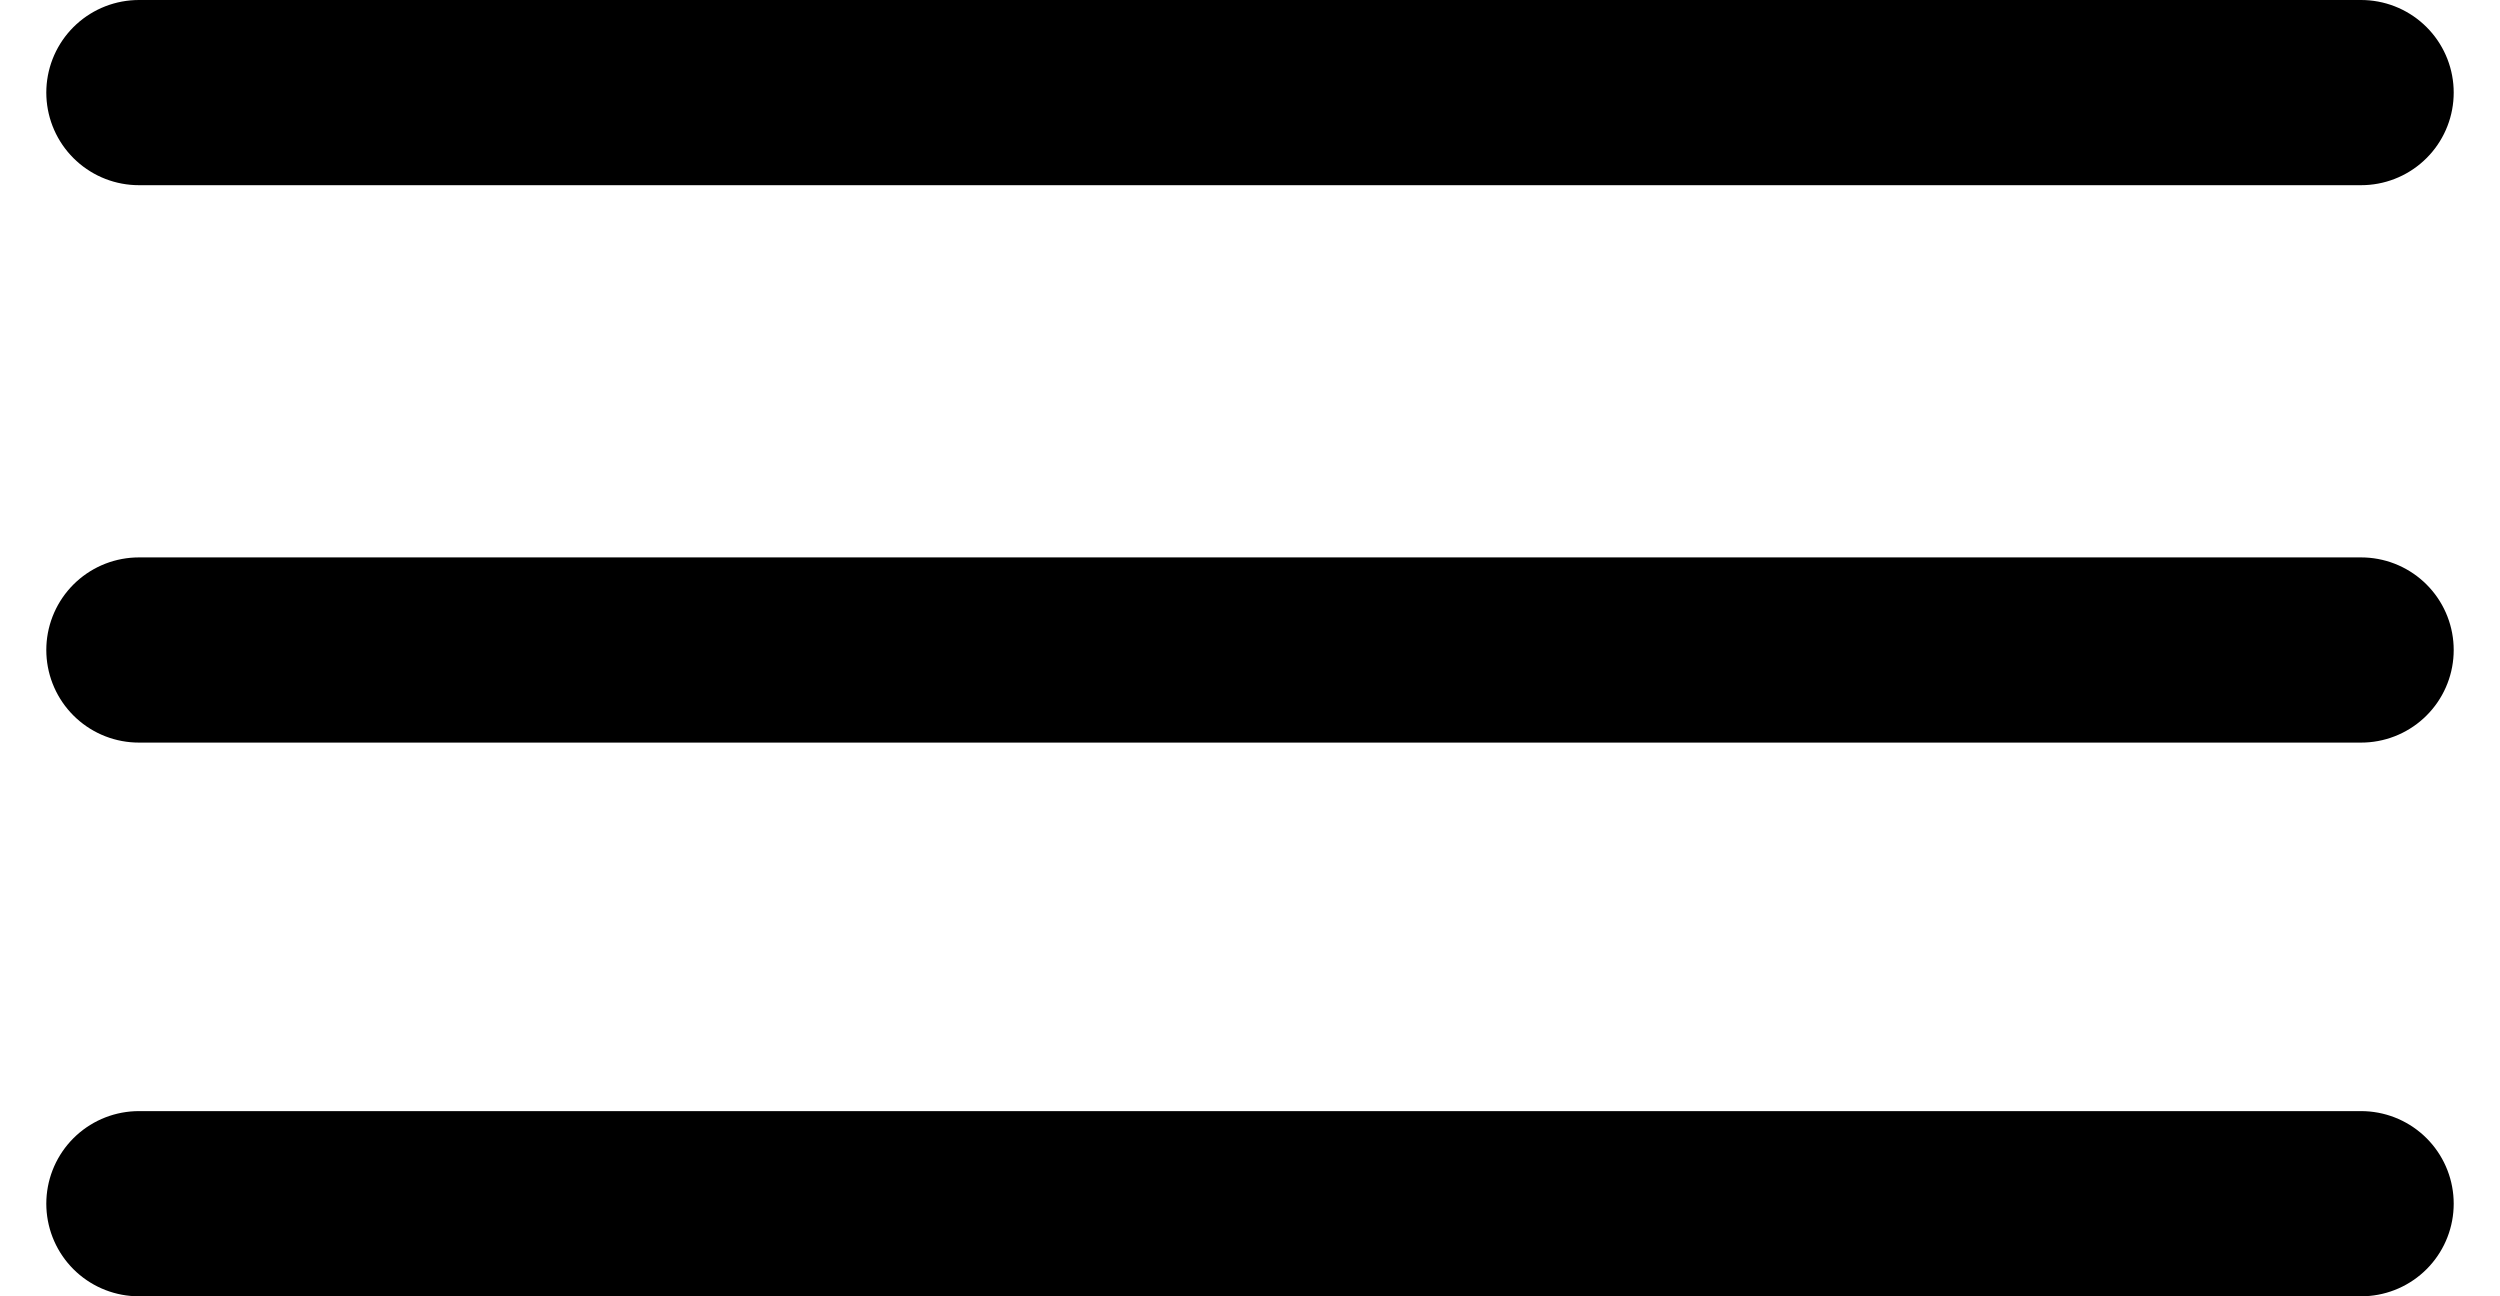
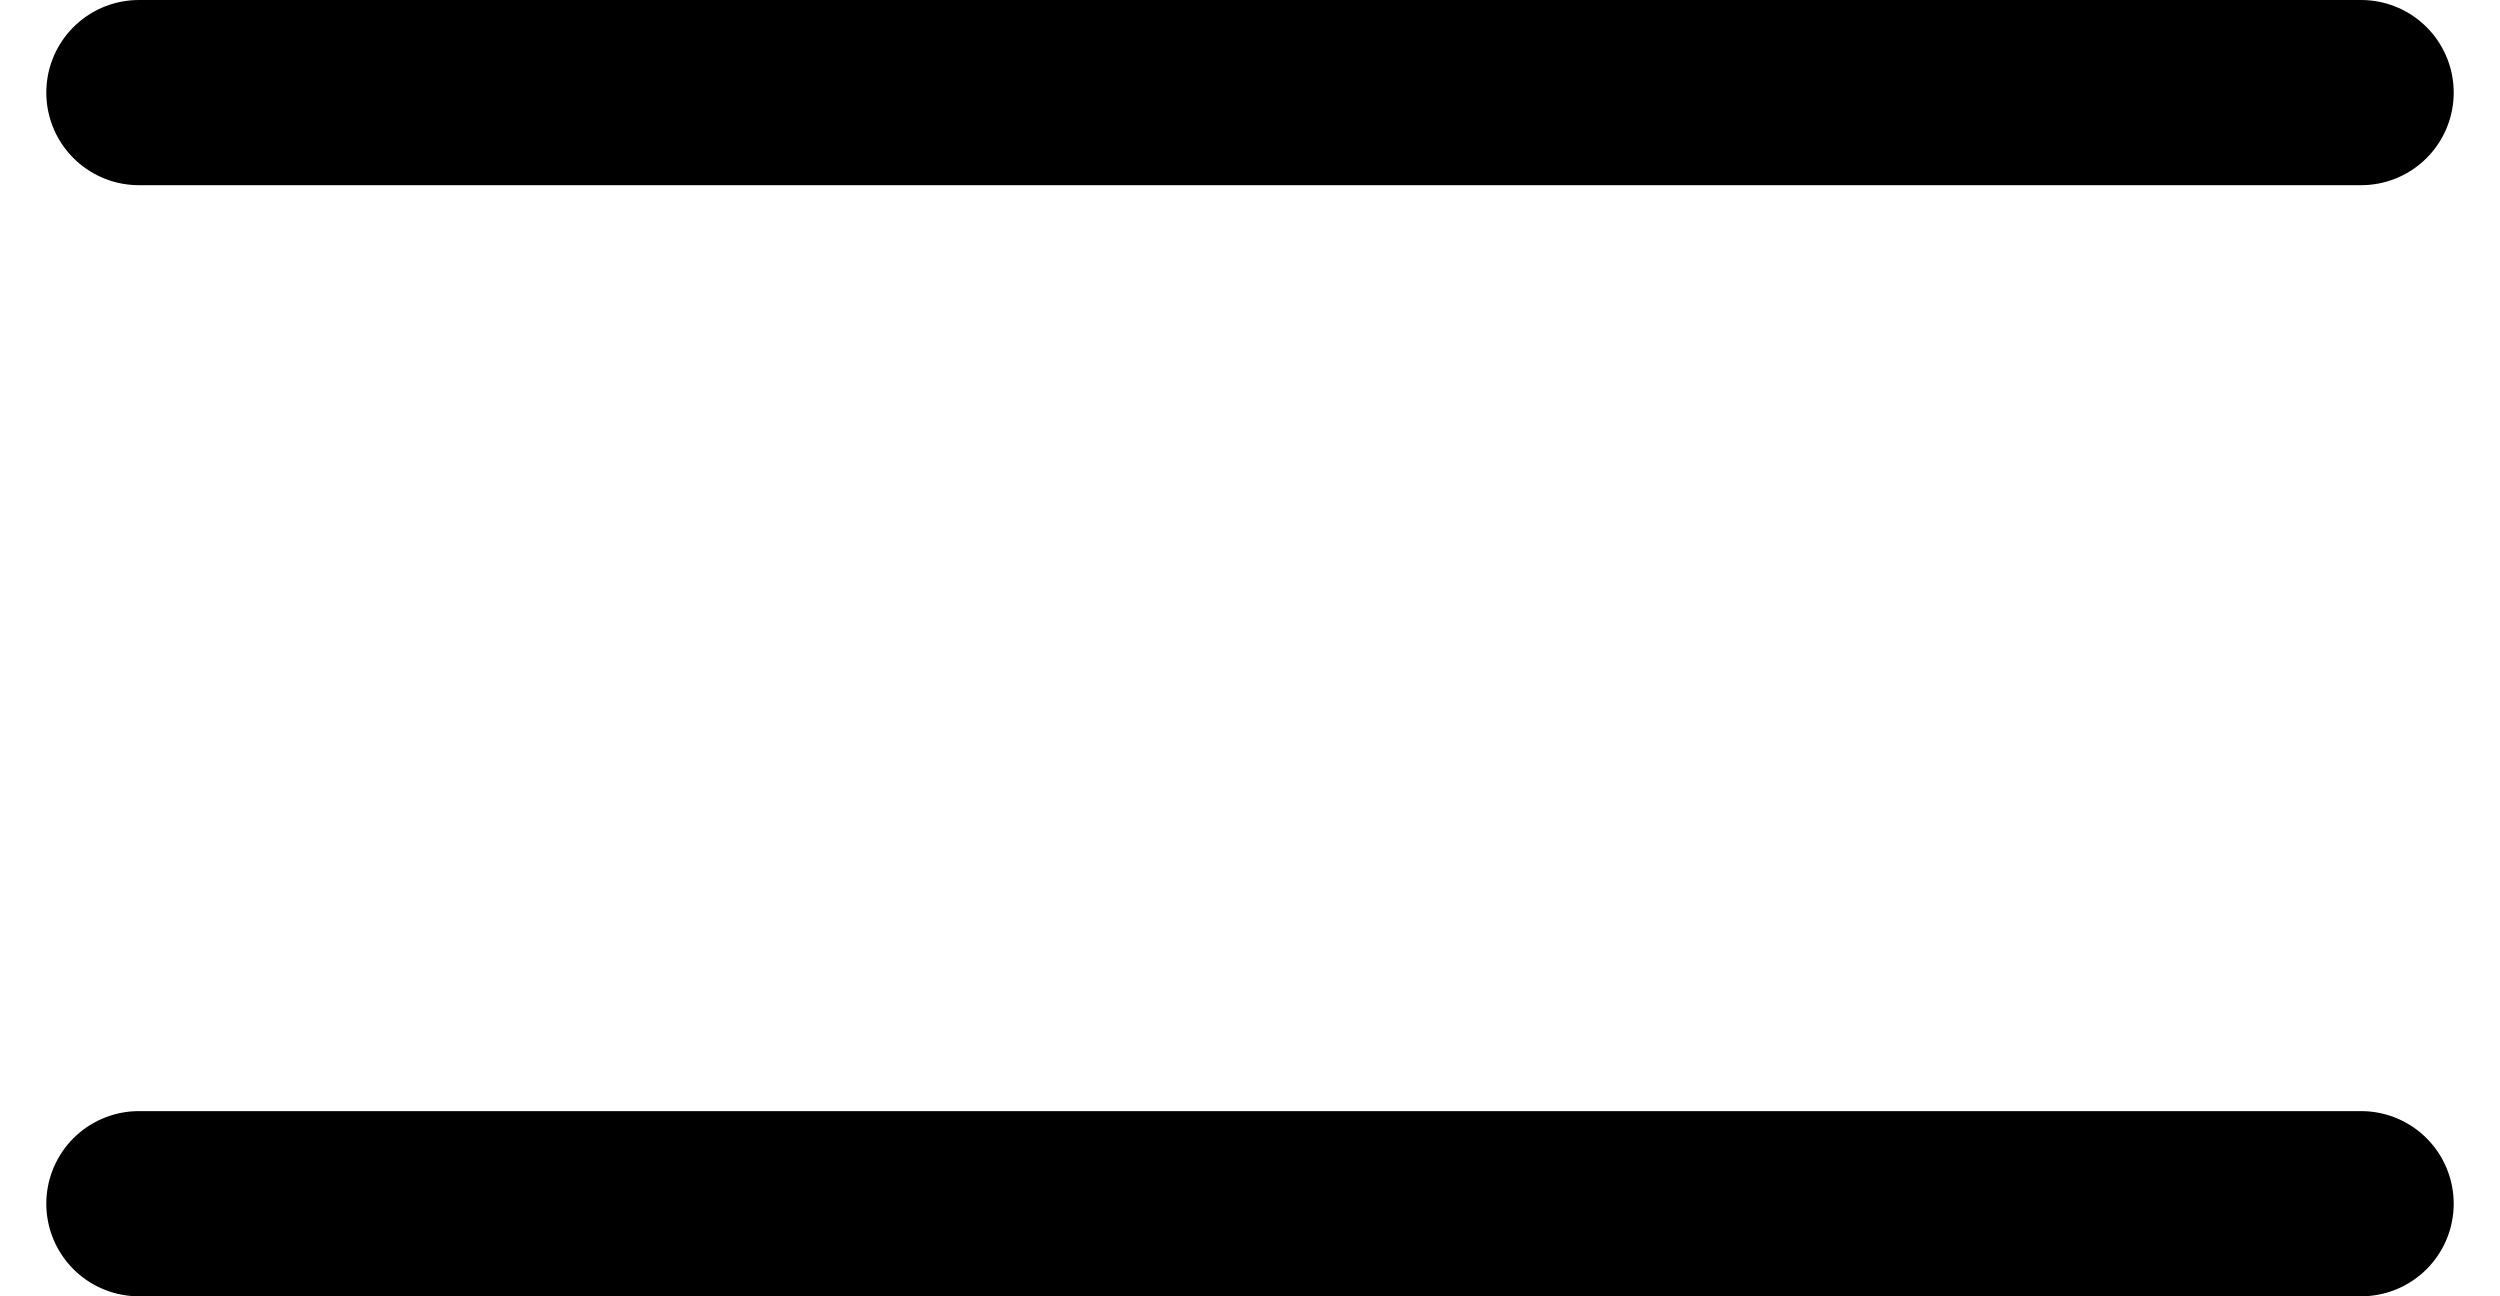
<svg xmlns="http://www.w3.org/2000/svg" width="27" height="14" viewBox="0 0 27 14" fill="none">
-   <path d="M1.5 1H25.5M1.5 7.02H25.5M1.5 13H25.5" stroke="black" stroke-width="2" stroke-linecap="round" stroke-linejoin="round" />
+   <path d="M1.5 1H25.5H25.5M1.5 13H25.5" stroke="black" stroke-width="2" stroke-linecap="round" stroke-linejoin="round" />
</svg>